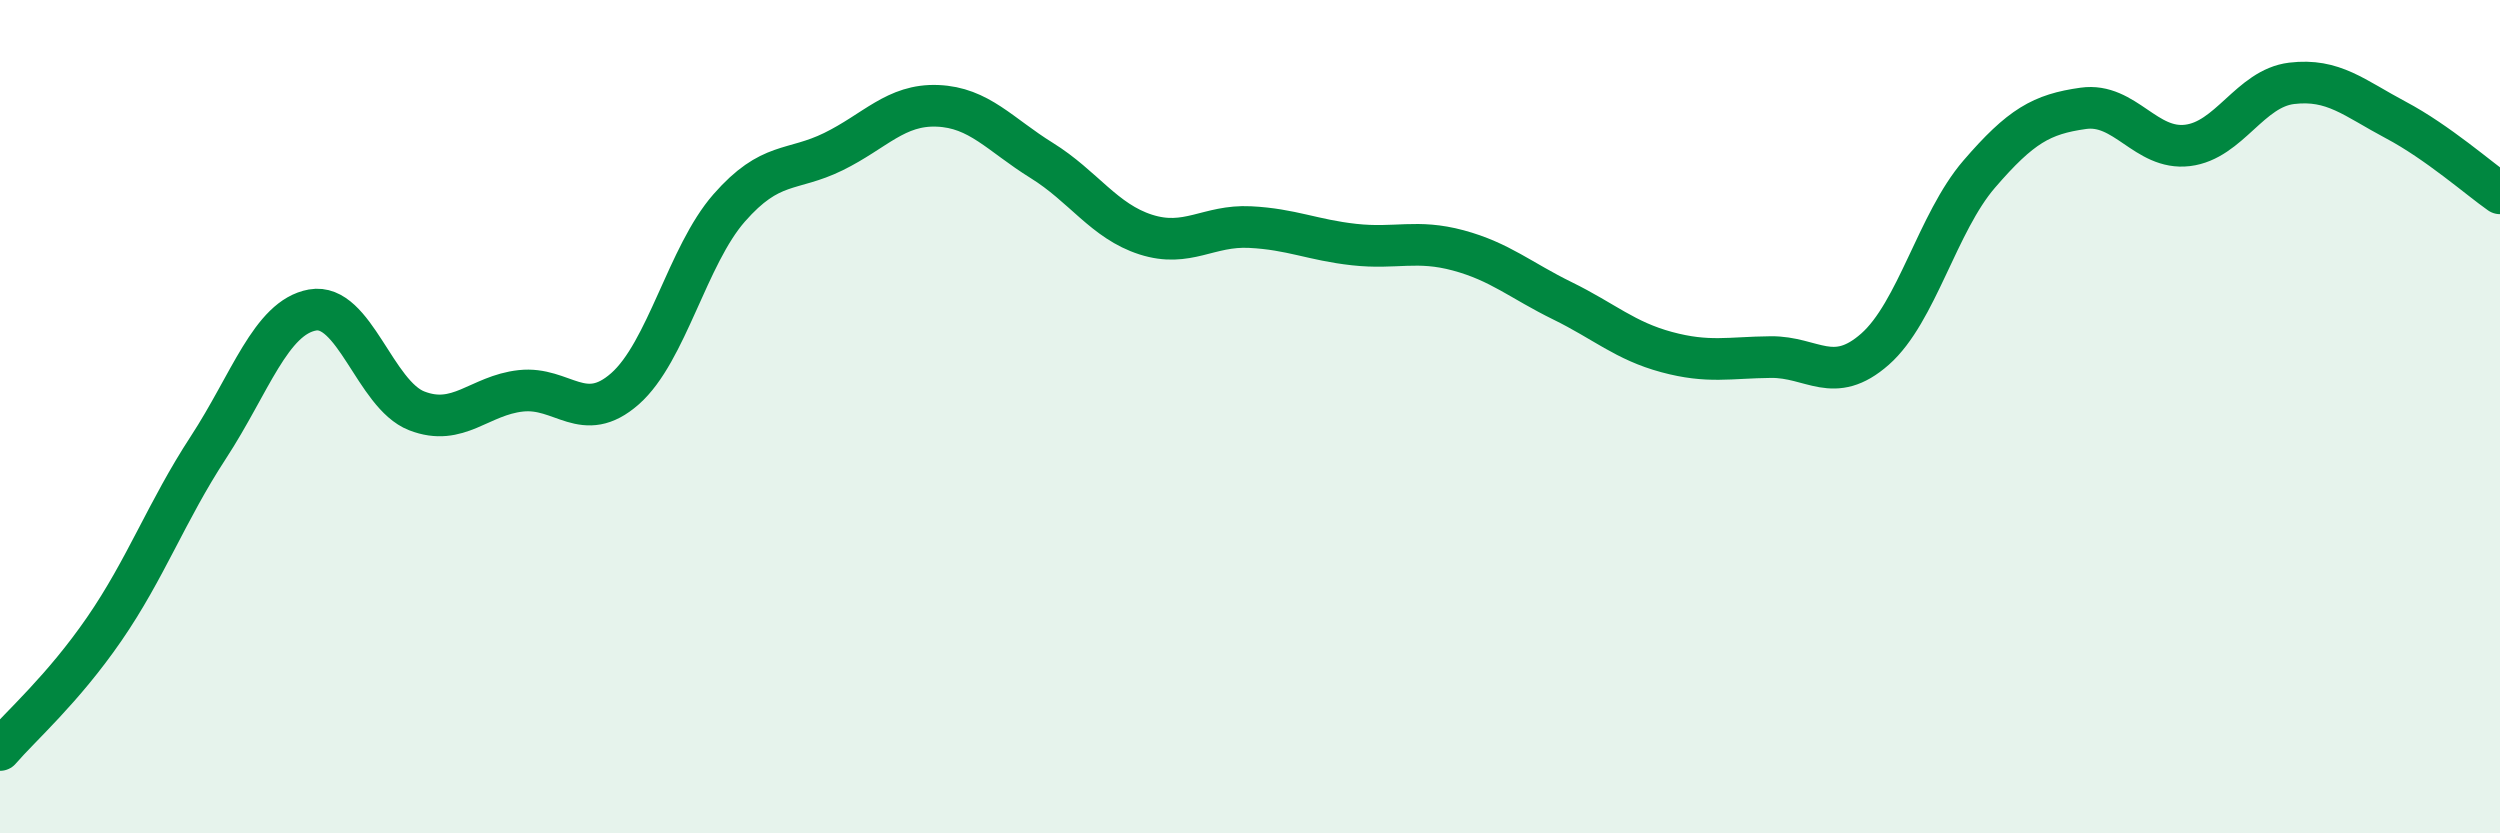
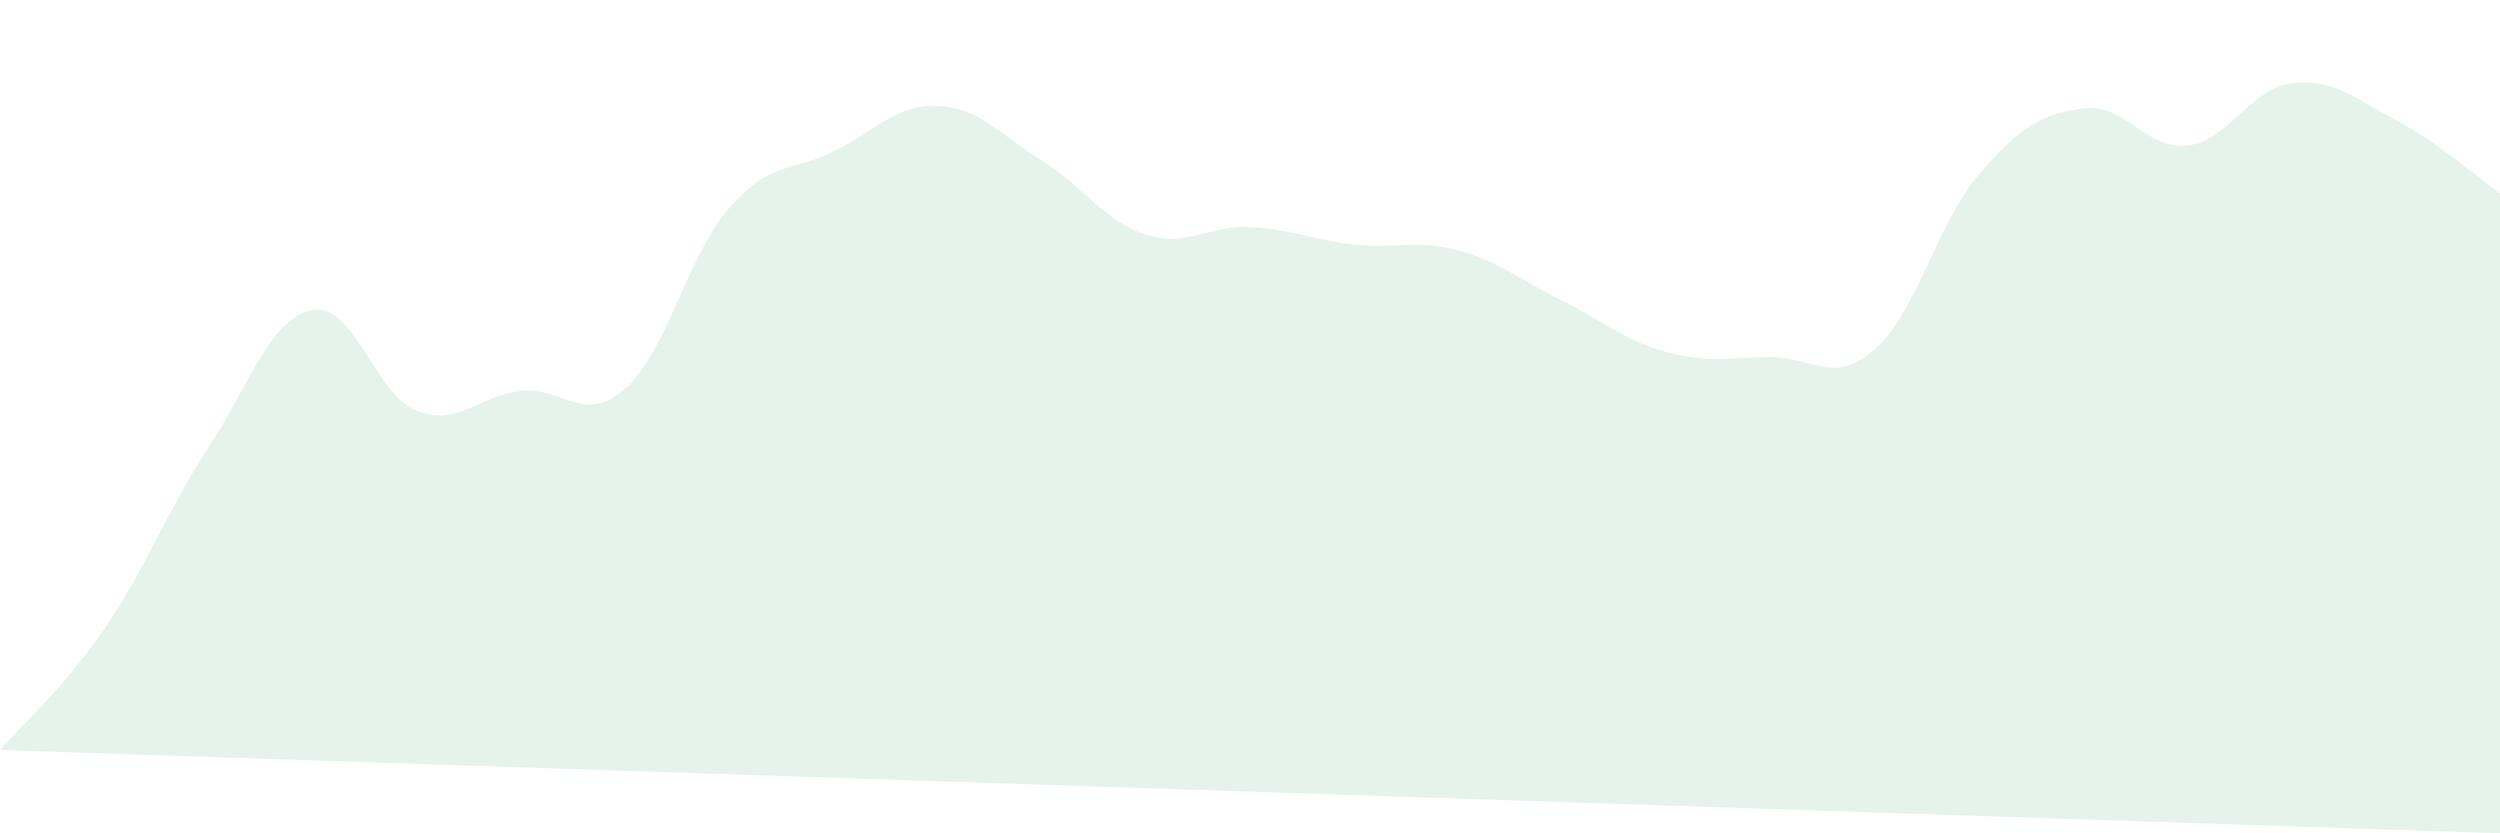
<svg xmlns="http://www.w3.org/2000/svg" width="60" height="20" viewBox="0 0 60 20">
-   <path d="M 0,18 C 0.5,17.42 1.5,16.55 2.5,15.1 C 3.5,13.65 4,12.27 5,10.74 C 6,9.21 6.5,7.62 7.5,7.44 C 8.5,7.26 9,9.47 10,9.86 C 11,10.25 11.5,9.49 12.5,9.38 C 13.5,9.27 14,10.21 15,9.33 C 16,8.45 16.5,6.13 17.5,4.99 C 18.5,3.85 19,4.13 20,3.64 C 21,3.15 21.5,2.5 22.5,2.54 C 23.5,2.58 24,3.23 25,3.85 C 26,4.47 26.5,5.31 27.5,5.63 C 28.5,5.95 29,5.4 30,5.45 C 31,5.5 31.5,5.76 32.5,5.87 C 33.5,5.98 34,5.74 35,6.01 C 36,6.28 36.5,6.73 37.5,7.22 C 38.5,7.71 39,8.18 40,8.45 C 41,8.72 41.5,8.58 42.5,8.57 C 43.5,8.56 44,9.26 45,8.38 C 46,7.5 46.5,5.34 47.5,4.18 C 48.5,3.02 49,2.74 50,2.6 C 51,2.46 51.5,3.61 52.5,3.49 C 53.5,3.37 54,2.12 55,2 C 56,1.88 56.5,2.35 57.5,2.88 C 58.5,3.41 59.5,4.29 60,4.64L60 20L0 20Z" fill="#008740" opacity="0.1" stroke-linecap="round" stroke-linejoin="round" />
-   <path d="M 0,18 C 0.5,17.42 1.5,16.55 2.5,15.1 C 3.5,13.65 4,12.27 5,10.74 C 6,9.21 6.5,7.62 7.5,7.44 C 8.5,7.26 9,9.47 10,9.86 C 11,10.25 11.5,9.49 12.5,9.38 C 13.5,9.27 14,10.21 15,9.33 C 16,8.45 16.5,6.13 17.5,4.99 C 18.5,3.85 19,4.13 20,3.64 C 21,3.15 21.5,2.5 22.5,2.54 C 23.5,2.58 24,3.23 25,3.85 C 26,4.47 26.5,5.31 27.5,5.63 C 28.5,5.95 29,5.4 30,5.45 C 31,5.5 31.5,5.76 32.5,5.87 C 33.5,5.98 34,5.74 35,6.01 C 36,6.28 36.5,6.73 37.5,7.22 C 38.5,7.71 39,8.18 40,8.45 C 41,8.72 41.5,8.58 42.5,8.57 C 43.5,8.56 44,9.26 45,8.38 C 46,7.5 46.5,5.34 47.5,4.18 C 48.5,3.02 49,2.74 50,2.6 C 51,2.46 51.5,3.61 52.5,3.49 C 53.5,3.37 54,2.12 55,2 C 56,1.88 56.5,2.35 57.5,2.88 C 58.5,3.41 59.5,4.29 60,4.64" stroke="#008740" stroke-width="1" fill="none" stroke-linecap="round" stroke-linejoin="round" />
+   <path d="M 0,18 C 0.5,17.42 1.5,16.55 2.5,15.1 C 3.5,13.65 4,12.27 5,10.74 C 6,9.21 6.5,7.62 7.5,7.44 C 8.5,7.26 9,9.47 10,9.86 C 11,10.25 11.5,9.49 12.5,9.38 C 13.5,9.27 14,10.21 15,9.33 C 16,8.45 16.5,6.13 17.5,4.99 C 18.5,3.85 19,4.13 20,3.64 C 21,3.15 21.5,2.5 22.5,2.54 C 23.5,2.58 24,3.23 25,3.85 C 26,4.47 26.5,5.31 27.5,5.63 C 28.5,5.95 29,5.4 30,5.45 C 31,5.5 31.5,5.76 32.5,5.87 C 33.5,5.98 34,5.74 35,6.01 C 36,6.28 36.5,6.73 37.5,7.22 C 38.5,7.71 39,8.18 40,8.45 C 41,8.72 41.5,8.58 42.5,8.57 C 43.5,8.56 44,9.26 45,8.38 C 46,7.5 46.5,5.34 47.5,4.18 C 48.5,3.02 49,2.74 50,2.6 C 51,2.46 51.5,3.61 52.5,3.49 C 53.5,3.37 54,2.12 55,2 C 56,1.88 56.5,2.35 57.5,2.88 C 58.5,3.41 59.5,4.29 60,4.64L60 20Z" fill="#008740" opacity="0.1" stroke-linecap="round" stroke-linejoin="round" />
</svg>